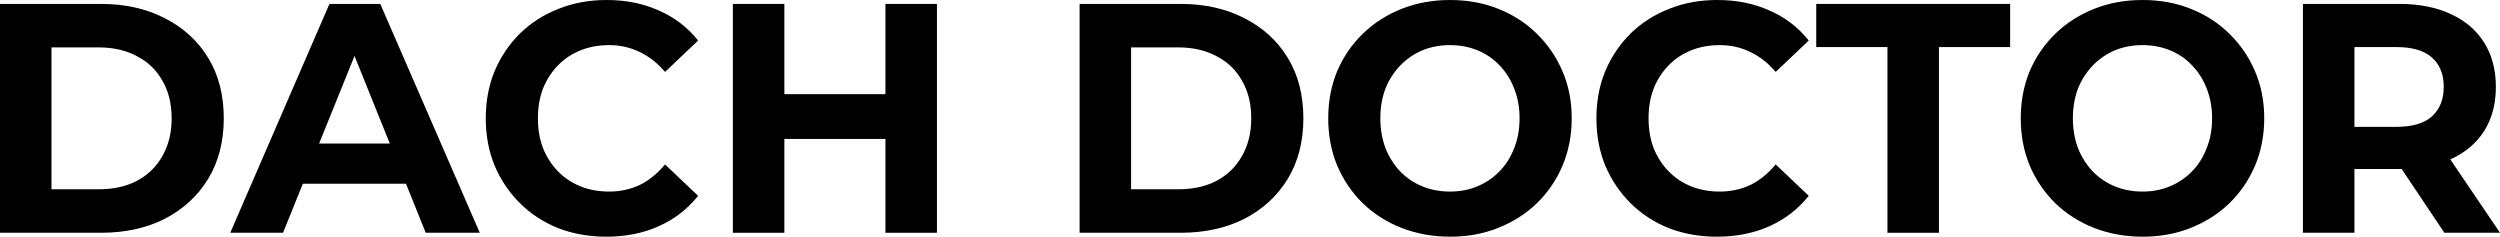
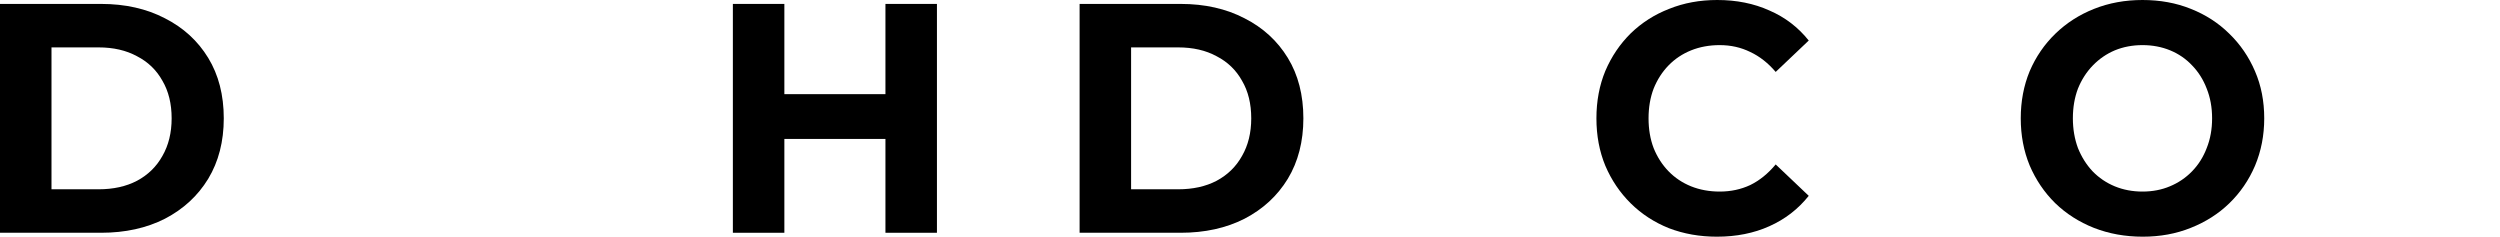
<svg xmlns="http://www.w3.org/2000/svg" width="169" height="16" viewBox="0 0 169 16" fill="none">
  <path d="M0 15.735V0.265H6.833C8.466 0.265 9.906 0.589 11.152 1.238C12.398 1.871 13.372 2.762 14.074 3.912C14.776 5.061 15.127 6.424 15.127 8C15.127 9.562 14.776 10.925 14.074 12.088C13.372 13.238 12.398 14.136 11.152 14.784C9.906 15.418 8.466 15.735 6.833 15.735H0ZM3.481 12.796H6.661C7.664 12.796 8.53 12.604 9.261 12.221C10.006 11.823 10.579 11.263 10.98 10.541C11.395 9.82 11.603 8.972 11.603 8C11.603 7.013 11.395 6.166 10.98 5.459C10.579 4.737 10.006 4.184 9.261 3.801C8.53 3.403 7.664 3.204 6.661 3.204H3.481V12.796Z" fill="black" />
-   <path d="M15.566 15.735L22.27 0.265H25.707L32.433 15.735H28.78L23.279 2.077H24.655L19.132 15.735H15.566ZM18.918 12.42L19.841 9.702H27.577L28.522 12.42H18.918Z" fill="black" />
-   <path d="M40.982 16C39.822 16 38.74 15.809 37.737 15.425C36.749 15.028 35.889 14.468 35.159 13.746C34.428 13.024 33.855 12.177 33.44 11.204C33.039 10.232 32.838 9.164 32.838 8C32.838 6.836 33.039 5.768 33.44 4.796C33.855 3.823 34.428 2.976 35.159 2.254C35.904 1.532 36.77 0.98 37.759 0.597C38.747 0.199 39.829 0 41.003 0C42.307 0 43.482 0.236 44.527 0.707C45.587 1.164 46.475 1.842 47.192 2.74L44.957 4.862C44.441 4.258 43.868 3.808 43.238 3.514C42.608 3.204 41.92 3.05 41.175 3.05C40.473 3.05 39.829 3.168 39.242 3.403C38.654 3.639 38.146 3.978 37.716 4.42C37.286 4.862 36.95 5.385 36.706 5.989C36.477 6.593 36.362 7.263 36.362 8C36.362 8.737 36.477 9.407 36.706 10.011C36.95 10.615 37.286 11.138 37.716 11.58C38.146 12.022 38.654 12.361 39.242 12.597C39.829 12.832 40.473 12.95 41.175 12.95C41.92 12.95 42.608 12.803 43.238 12.508C43.868 12.199 44.441 11.735 44.957 11.116L47.192 13.238C46.475 14.136 45.587 14.821 44.527 15.293C43.482 15.764 42.3 16 40.982 16Z" fill="black" />
  <path d="M59.856 0.265H63.337V15.735H59.856V0.265ZM53.023 15.735H49.542V0.265H53.023V15.735ZM60.114 9.392H52.766V6.365H60.114V9.392Z" fill="black" />
  <path d="M72.981 15.735V0.265H79.814C81.447 0.265 82.887 0.589 84.133 1.238C85.379 1.871 86.353 2.762 87.055 3.912C87.757 5.061 88.108 6.424 88.108 8C88.108 9.562 87.757 10.925 87.055 12.088C86.353 13.238 85.379 14.136 84.133 14.784C82.887 15.418 81.447 15.735 79.814 15.735H72.981ZM76.462 12.796H79.642C80.645 12.796 81.512 12.604 82.242 12.221C82.987 11.823 83.56 11.263 83.961 10.541C84.377 9.82 84.584 8.972 84.584 8C84.584 7.013 84.377 6.166 83.961 5.459C83.56 4.737 82.987 4.184 82.242 3.801C81.512 3.403 80.645 3.204 79.642 3.204H76.462V12.796Z" fill="black" />
-   <path d="M98.039 16C96.85 16 95.747 15.801 94.73 15.403C93.727 15.005 92.853 14.446 92.109 13.724C91.378 13.002 90.805 12.155 90.39 11.182C89.989 10.21 89.788 9.149 89.788 8C89.788 6.851 89.989 5.79 90.39 4.818C90.805 3.845 91.385 2.998 92.13 2.276C92.875 1.554 93.749 0.994 94.751 0.597C95.754 0.199 96.843 0 98.018 0C99.207 0 100.295 0.199 101.284 0.597C102.286 0.994 103.153 1.554 103.884 2.276C104.629 2.998 105.209 3.845 105.624 4.818C106.04 5.775 106.247 6.836 106.247 8C106.247 9.149 106.04 10.217 105.624 11.204C105.209 12.177 104.629 13.024 103.884 13.746C103.153 14.453 102.286 15.005 101.284 15.403C100.295 15.801 99.214 16 98.039 16ZM98.018 12.95C98.691 12.95 99.307 12.832 99.865 12.597C100.439 12.361 100.94 12.022 101.37 11.58C101.799 11.138 102.129 10.615 102.358 10.011C102.602 9.407 102.723 8.737 102.723 8C102.723 7.263 102.602 6.593 102.358 5.989C102.129 5.385 101.799 4.862 101.37 4.42C100.954 3.978 100.46 3.639 99.887 3.403C99.314 3.168 98.691 3.05 98.018 3.05C97.344 3.05 96.721 3.168 96.148 3.403C95.59 3.639 95.095 3.978 94.666 4.42C94.236 4.862 93.899 5.385 93.656 5.989C93.427 6.593 93.312 7.263 93.312 8C93.312 8.722 93.427 9.392 93.656 10.011C93.899 10.615 94.229 11.138 94.644 11.58C95.074 12.022 95.575 12.361 96.148 12.597C96.721 12.832 97.344 12.95 98.018 12.95Z" fill="black" />
  <path d="M116.062 16C114.901 16 113.82 15.809 112.817 15.425C111.829 15.028 110.969 14.468 110.238 13.746C109.508 13.024 108.935 12.177 108.52 11.204C108.118 10.232 107.918 9.164 107.918 8C107.918 6.836 108.118 5.768 108.52 4.796C108.935 3.823 109.508 2.976 110.238 2.254C110.983 1.532 111.85 0.98 112.838 0.597C113.827 0.199 114.908 0 116.083 0C117.387 0 118.561 0.236 119.607 0.707C120.667 1.164 121.555 1.842 122.271 2.74L120.037 4.862C119.521 4.258 118.948 3.808 118.318 3.514C117.687 3.204 117 3.05 116.255 3.05C115.553 3.05 114.908 3.168 114.321 3.403C113.734 3.639 113.225 3.978 112.795 4.42C112.366 4.862 112.029 5.385 111.786 5.989C111.556 6.593 111.442 7.263 111.442 8C111.442 8.737 111.556 9.407 111.786 10.011C112.029 10.615 112.366 11.138 112.795 11.58C113.225 12.022 113.734 12.361 114.321 12.597C114.908 12.832 115.553 12.95 116.255 12.95C117 12.95 117.687 12.803 118.318 12.508C118.948 12.199 119.521 11.735 120.037 11.116L122.271 13.238C121.555 14.136 120.667 14.821 119.607 15.293C118.561 15.764 117.379 16 116.062 16Z" fill="black" />
-   <path d="M127.591 15.735V3.182H122.778V0.265H135.885V3.182H131.072V15.735H127.591Z" fill="black" />
  <path d="M144.854 16C143.665 16 142.562 15.801 141.545 15.403C140.542 15.005 139.668 14.446 138.923 13.724C138.193 13.002 137.62 12.155 137.204 11.182C136.803 10.21 136.603 9.149 136.603 8C136.603 6.851 136.803 5.79 137.204 4.818C137.62 3.845 138.2 2.998 138.945 2.276C139.69 1.554 140.563 0.994 141.566 0.597C142.569 0.199 143.658 0 144.832 0C146.021 0 147.11 0.199 148.098 0.597C149.101 0.994 149.968 1.554 150.698 2.276C151.443 2.998 152.023 3.845 152.439 4.818C152.854 5.775 153.062 6.836 153.062 8C153.062 9.149 152.854 10.217 152.439 11.204C152.023 12.177 151.443 13.024 150.698 13.746C149.968 14.453 149.101 15.005 148.098 15.403C147.11 15.801 146.028 16 144.854 16ZM144.832 12.95C145.505 12.95 146.121 12.832 146.68 12.597C147.253 12.361 147.754 12.022 148.184 11.58C148.614 11.138 148.943 10.615 149.173 10.011C149.416 9.407 149.538 8.737 149.538 8C149.538 7.263 149.416 6.593 149.173 5.989C148.943 5.385 148.614 4.862 148.184 4.42C147.769 3.978 147.275 3.639 146.702 3.403C146.129 3.168 145.505 3.05 144.832 3.05C144.159 3.05 143.536 3.168 142.963 3.403C142.404 3.639 141.91 3.978 141.48 4.42C141.05 4.862 140.714 5.385 140.47 5.989C140.241 6.593 140.126 7.263 140.126 8C140.126 8.722 140.241 9.392 140.47 10.011C140.714 10.615 141.043 11.138 141.459 11.58C141.888 12.022 142.39 12.361 142.963 12.597C143.536 12.832 144.159 12.95 144.832 12.95Z" fill="black" />
-   <path d="M155.678 15.735V0.265H162.189C163.535 0.265 164.695 0.494 165.669 0.95C166.644 1.392 167.396 2.033 167.926 2.873C168.456 3.713 168.721 4.715 168.721 5.878C168.721 7.028 168.456 8.022 167.926 8.862C167.396 9.687 166.644 10.32 165.669 10.762C164.695 11.204 163.535 11.425 162.189 11.425H157.612L159.159 9.856V15.735H155.678ZM165.24 15.735L161.479 10.121H165.197L169 15.735H165.24ZM159.159 10.254L157.612 8.575H161.995C163.07 8.575 163.872 8.339 164.402 7.867C164.932 7.381 165.197 6.718 165.197 5.878C165.197 5.024 164.932 4.361 164.402 3.889C163.872 3.418 163.07 3.182 161.995 3.182H157.612L159.159 1.481V10.254Z" fill="black" />
</svg>